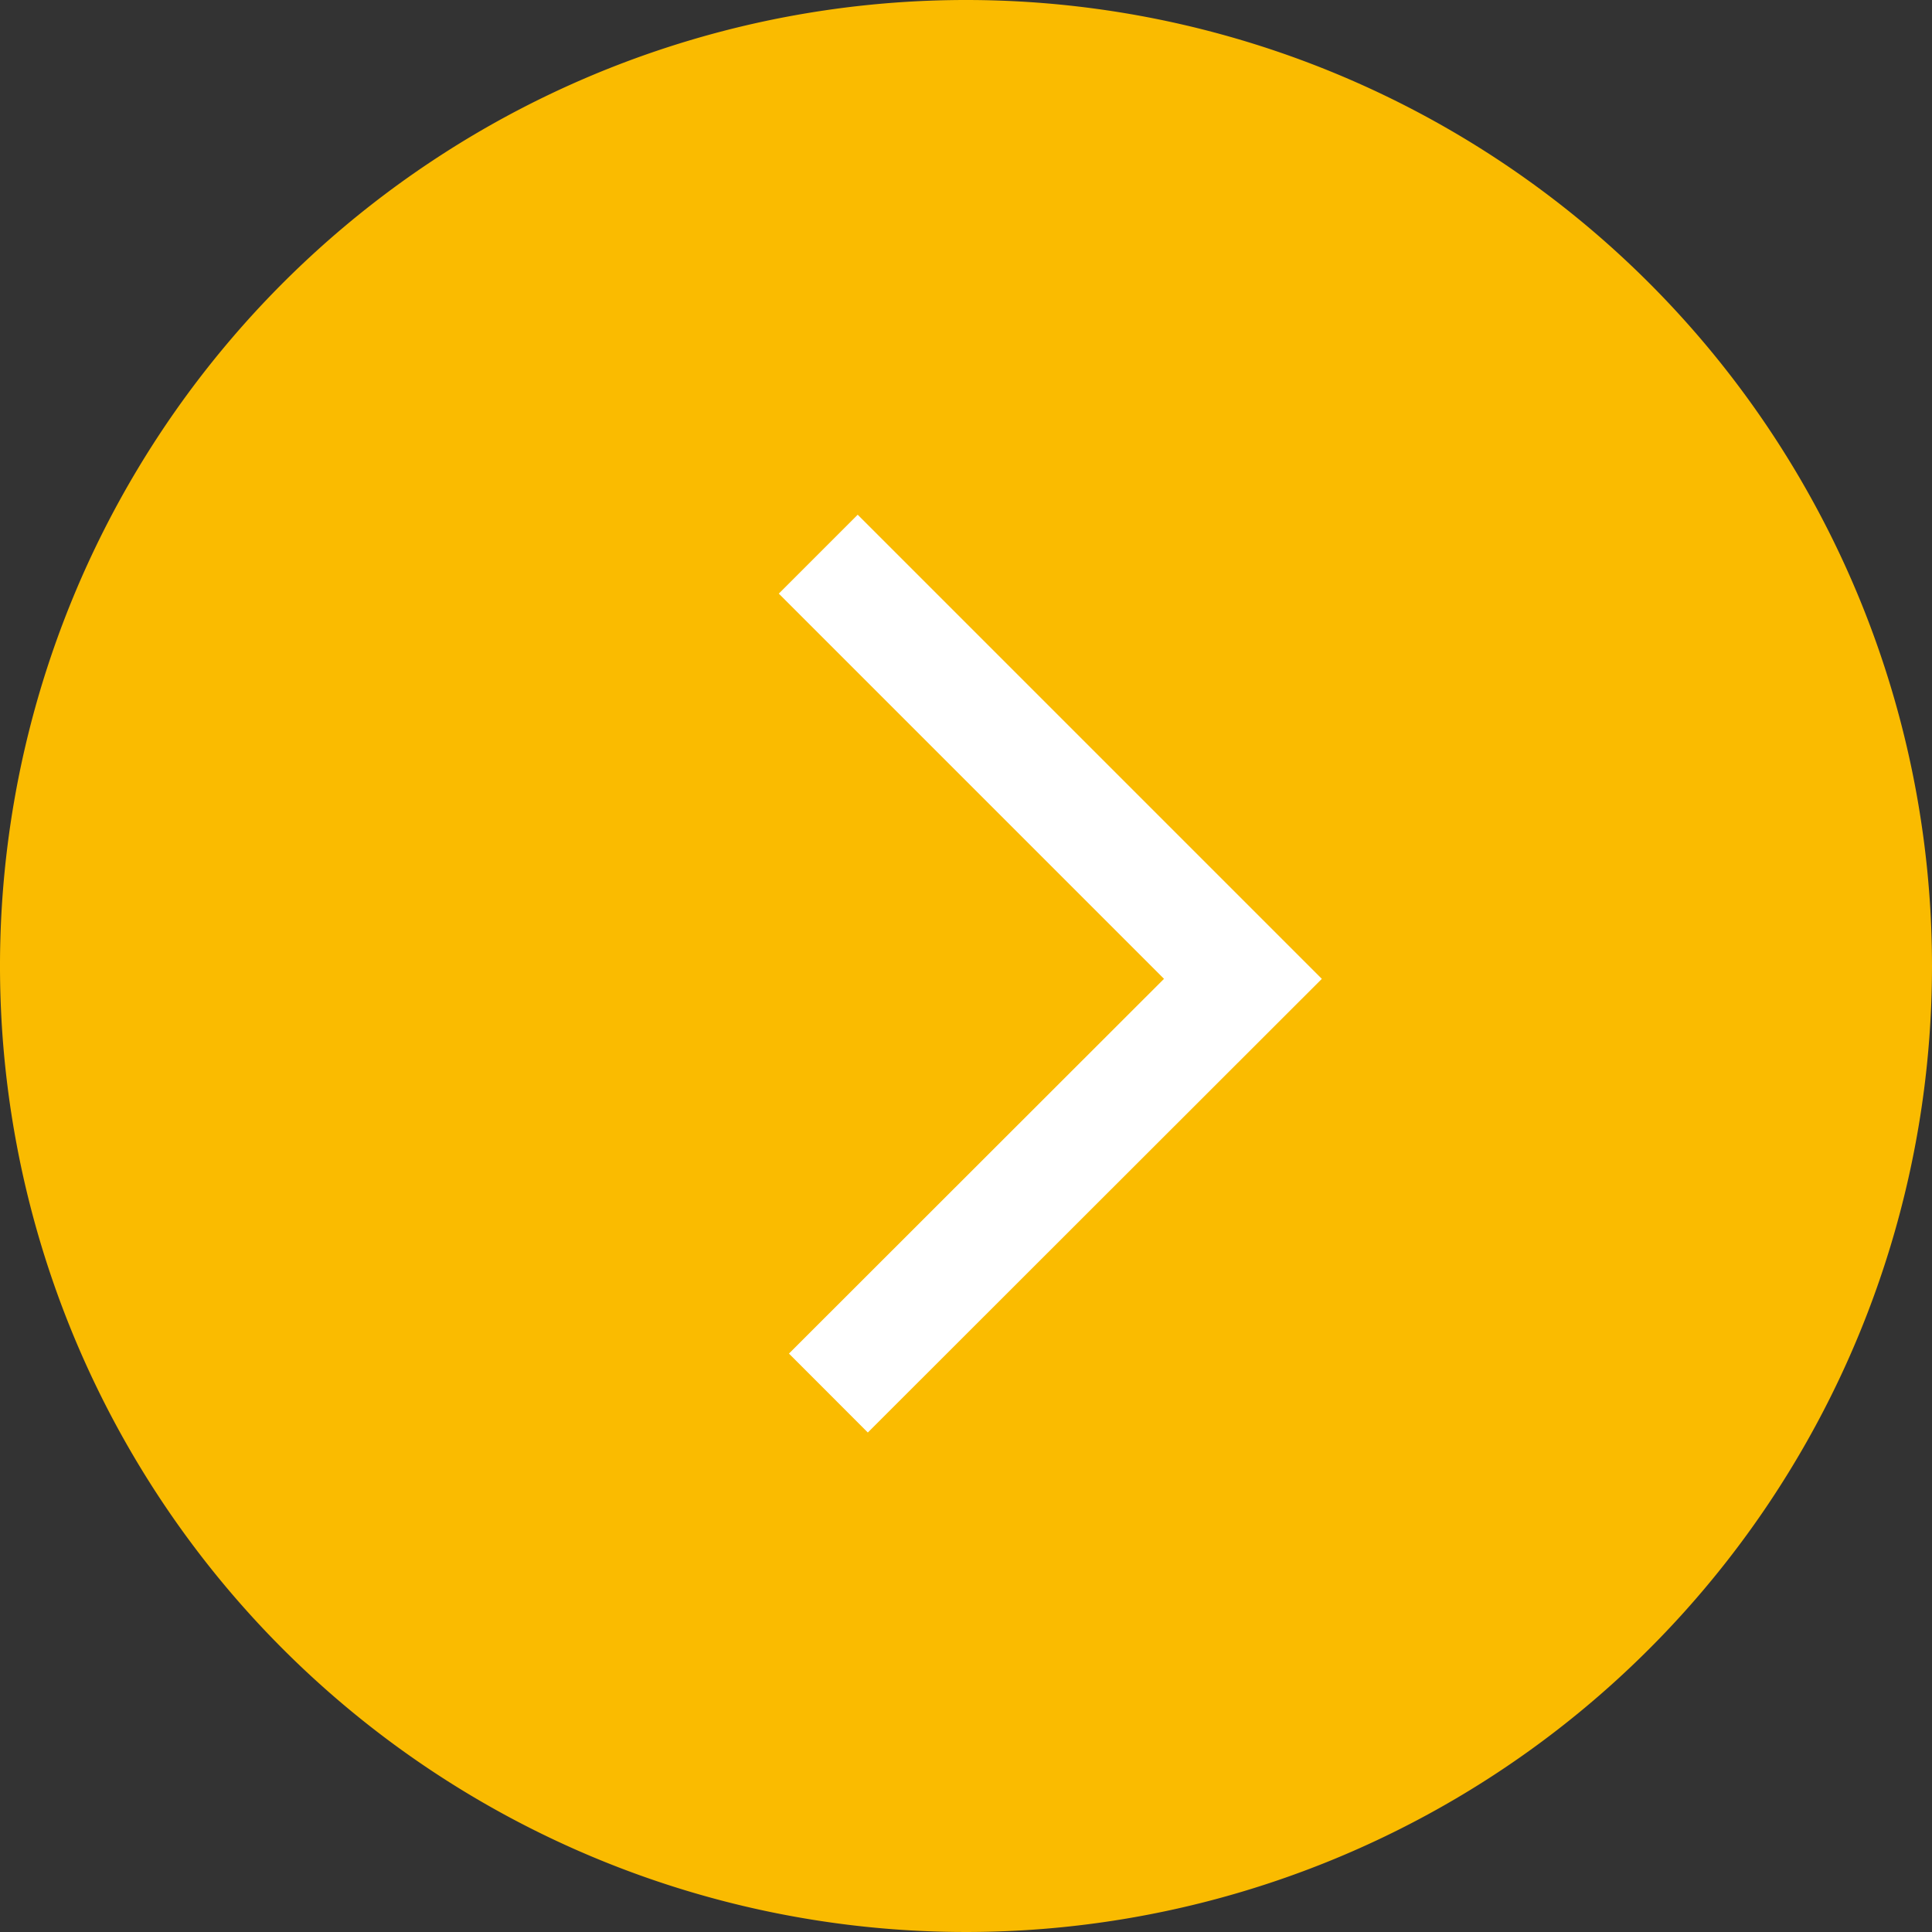
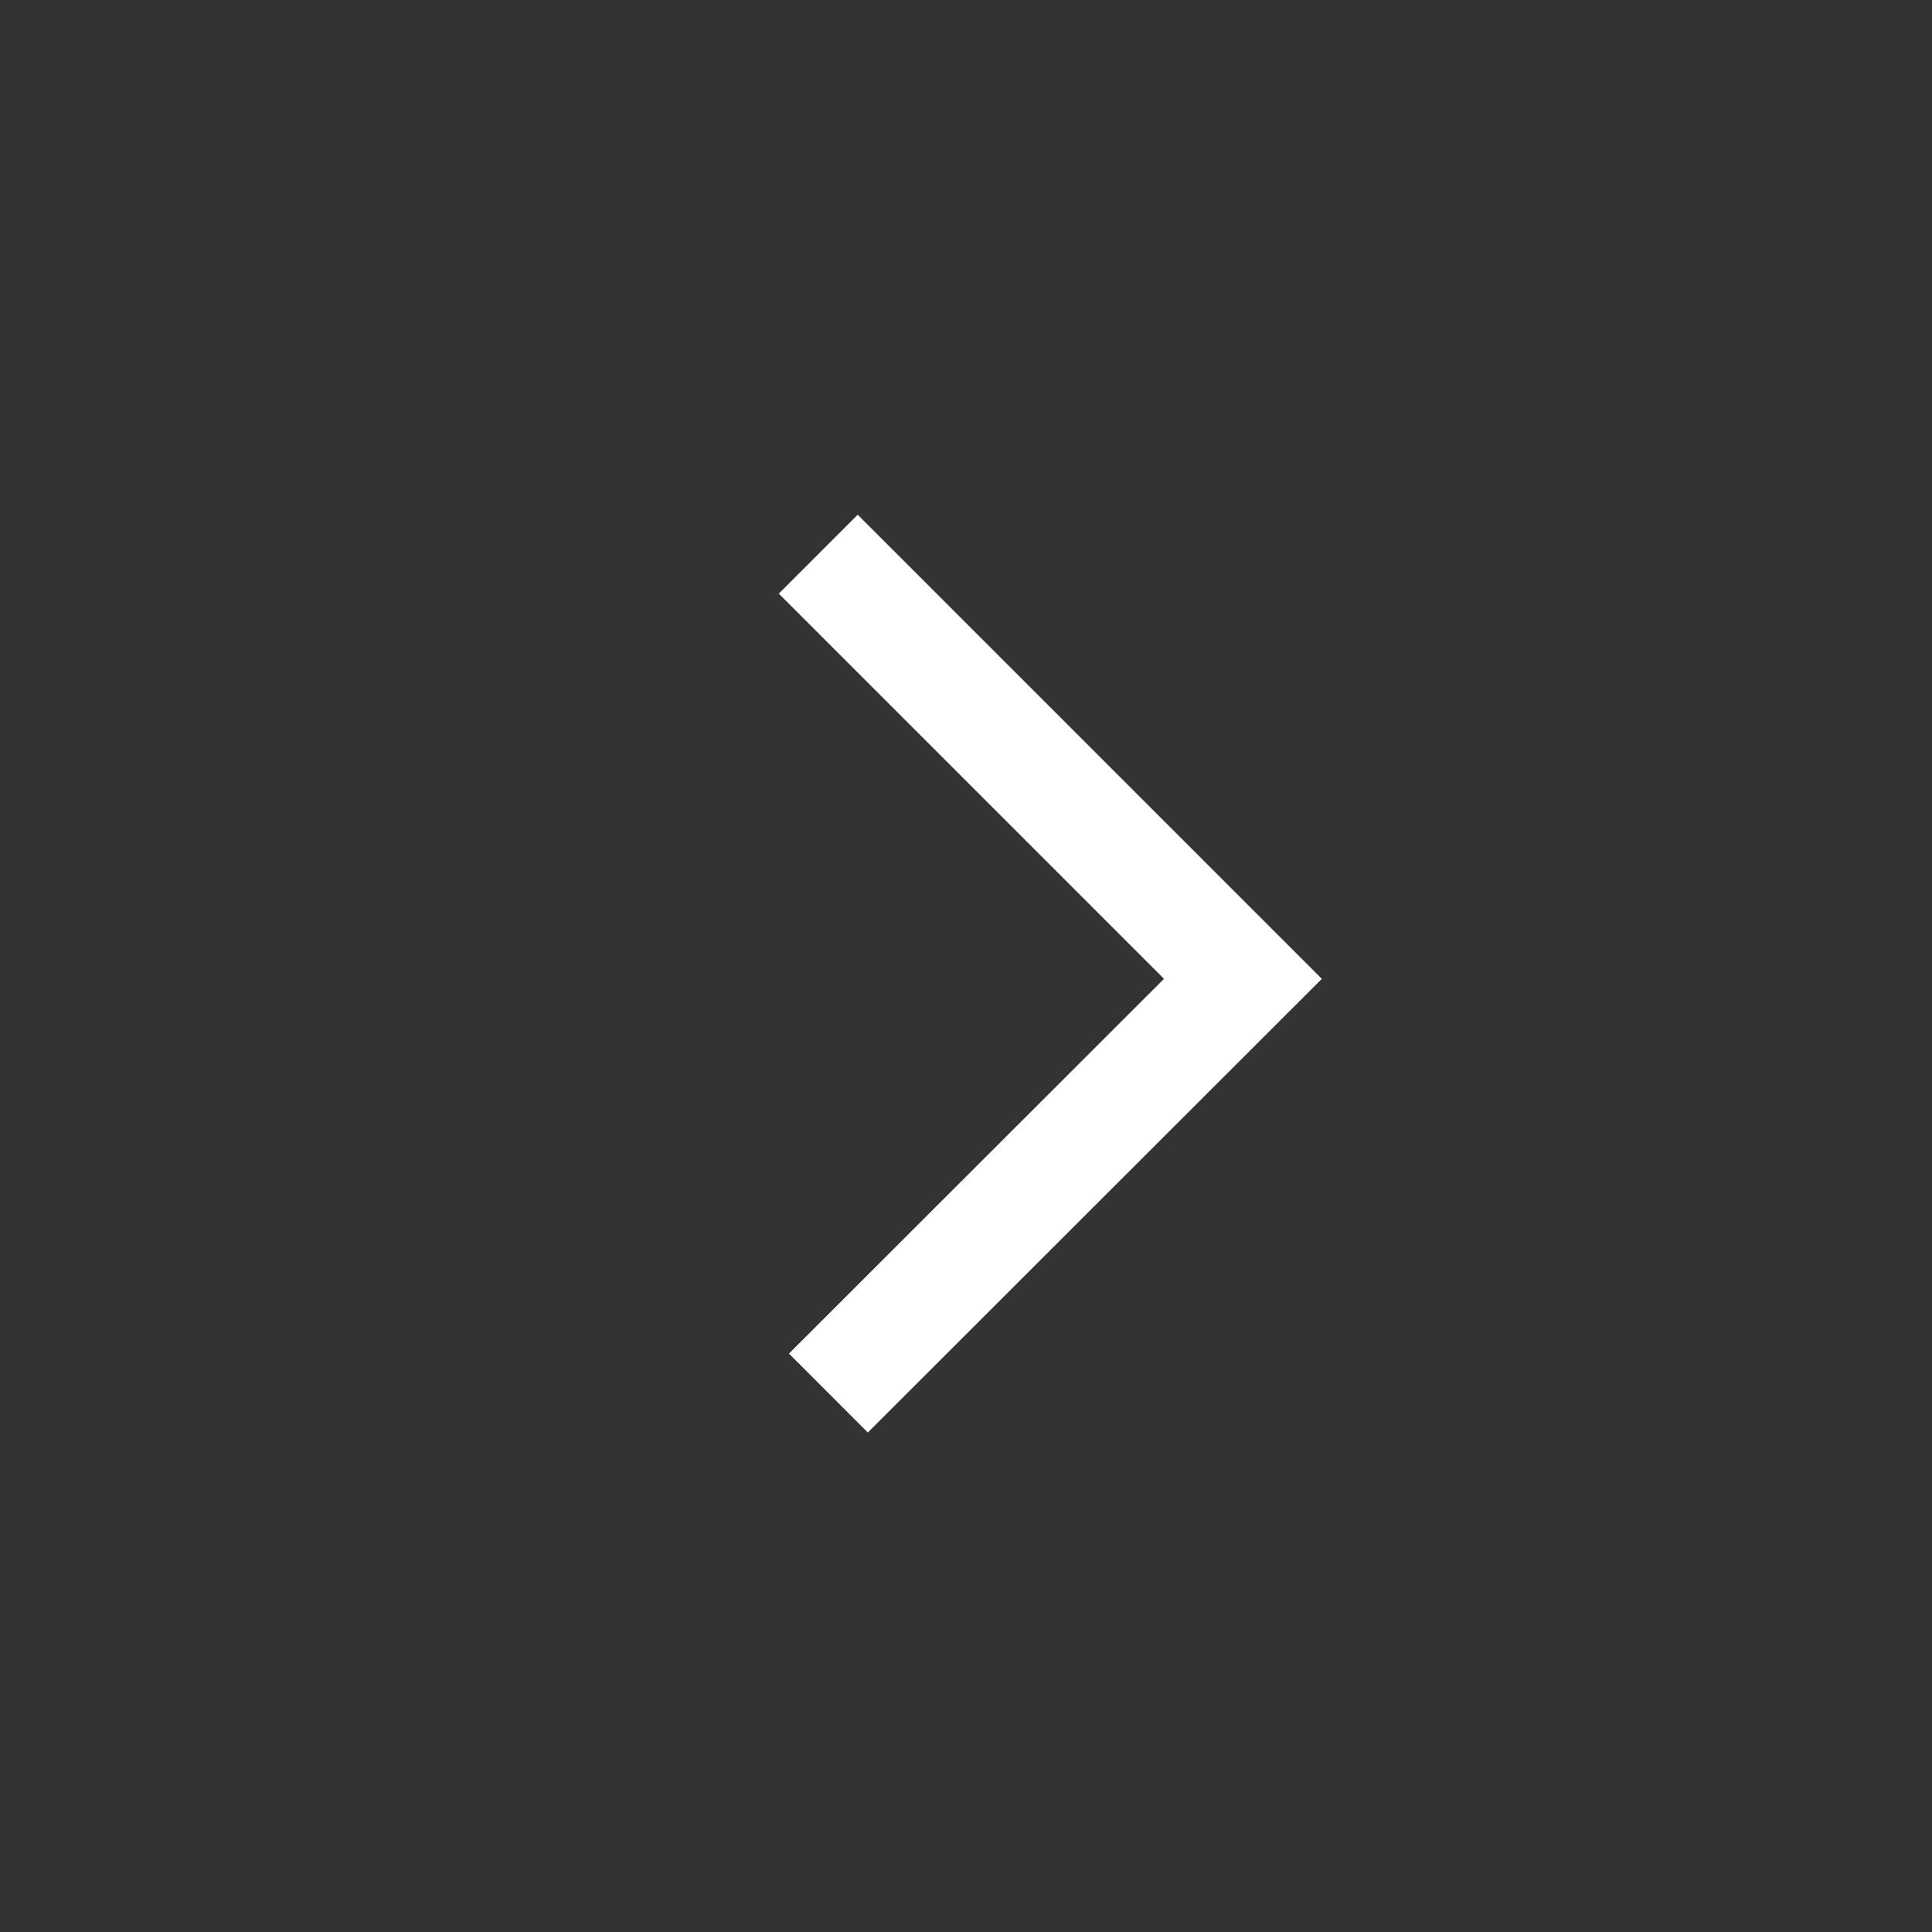
<svg xmlns="http://www.w3.org/2000/svg" id="Layer_1" data-name="Layer 1" viewBox="0 0 57.14 57.14">
  <rect x="0" y="0" width="57.14" height="57.14" fill="#333333" stroke="none" />
  <defs>
    <style>.cls-1{fill:#fabb00;}.cls-2{fill:none;stroke:#fff;stroke-miterlimit:10;stroke-width:3.3px;}</style>
  </defs>
-   <path class="cls-1" d="M28.57,0A28.57,28.57,0,1,0,57.14,28.57,28.57,28.57,0,0,0,28.57,0Z" />
  <polyline class="cls-2" points="24.2 16.39 36.76 28.95 24.5 41.2" />
</svg>